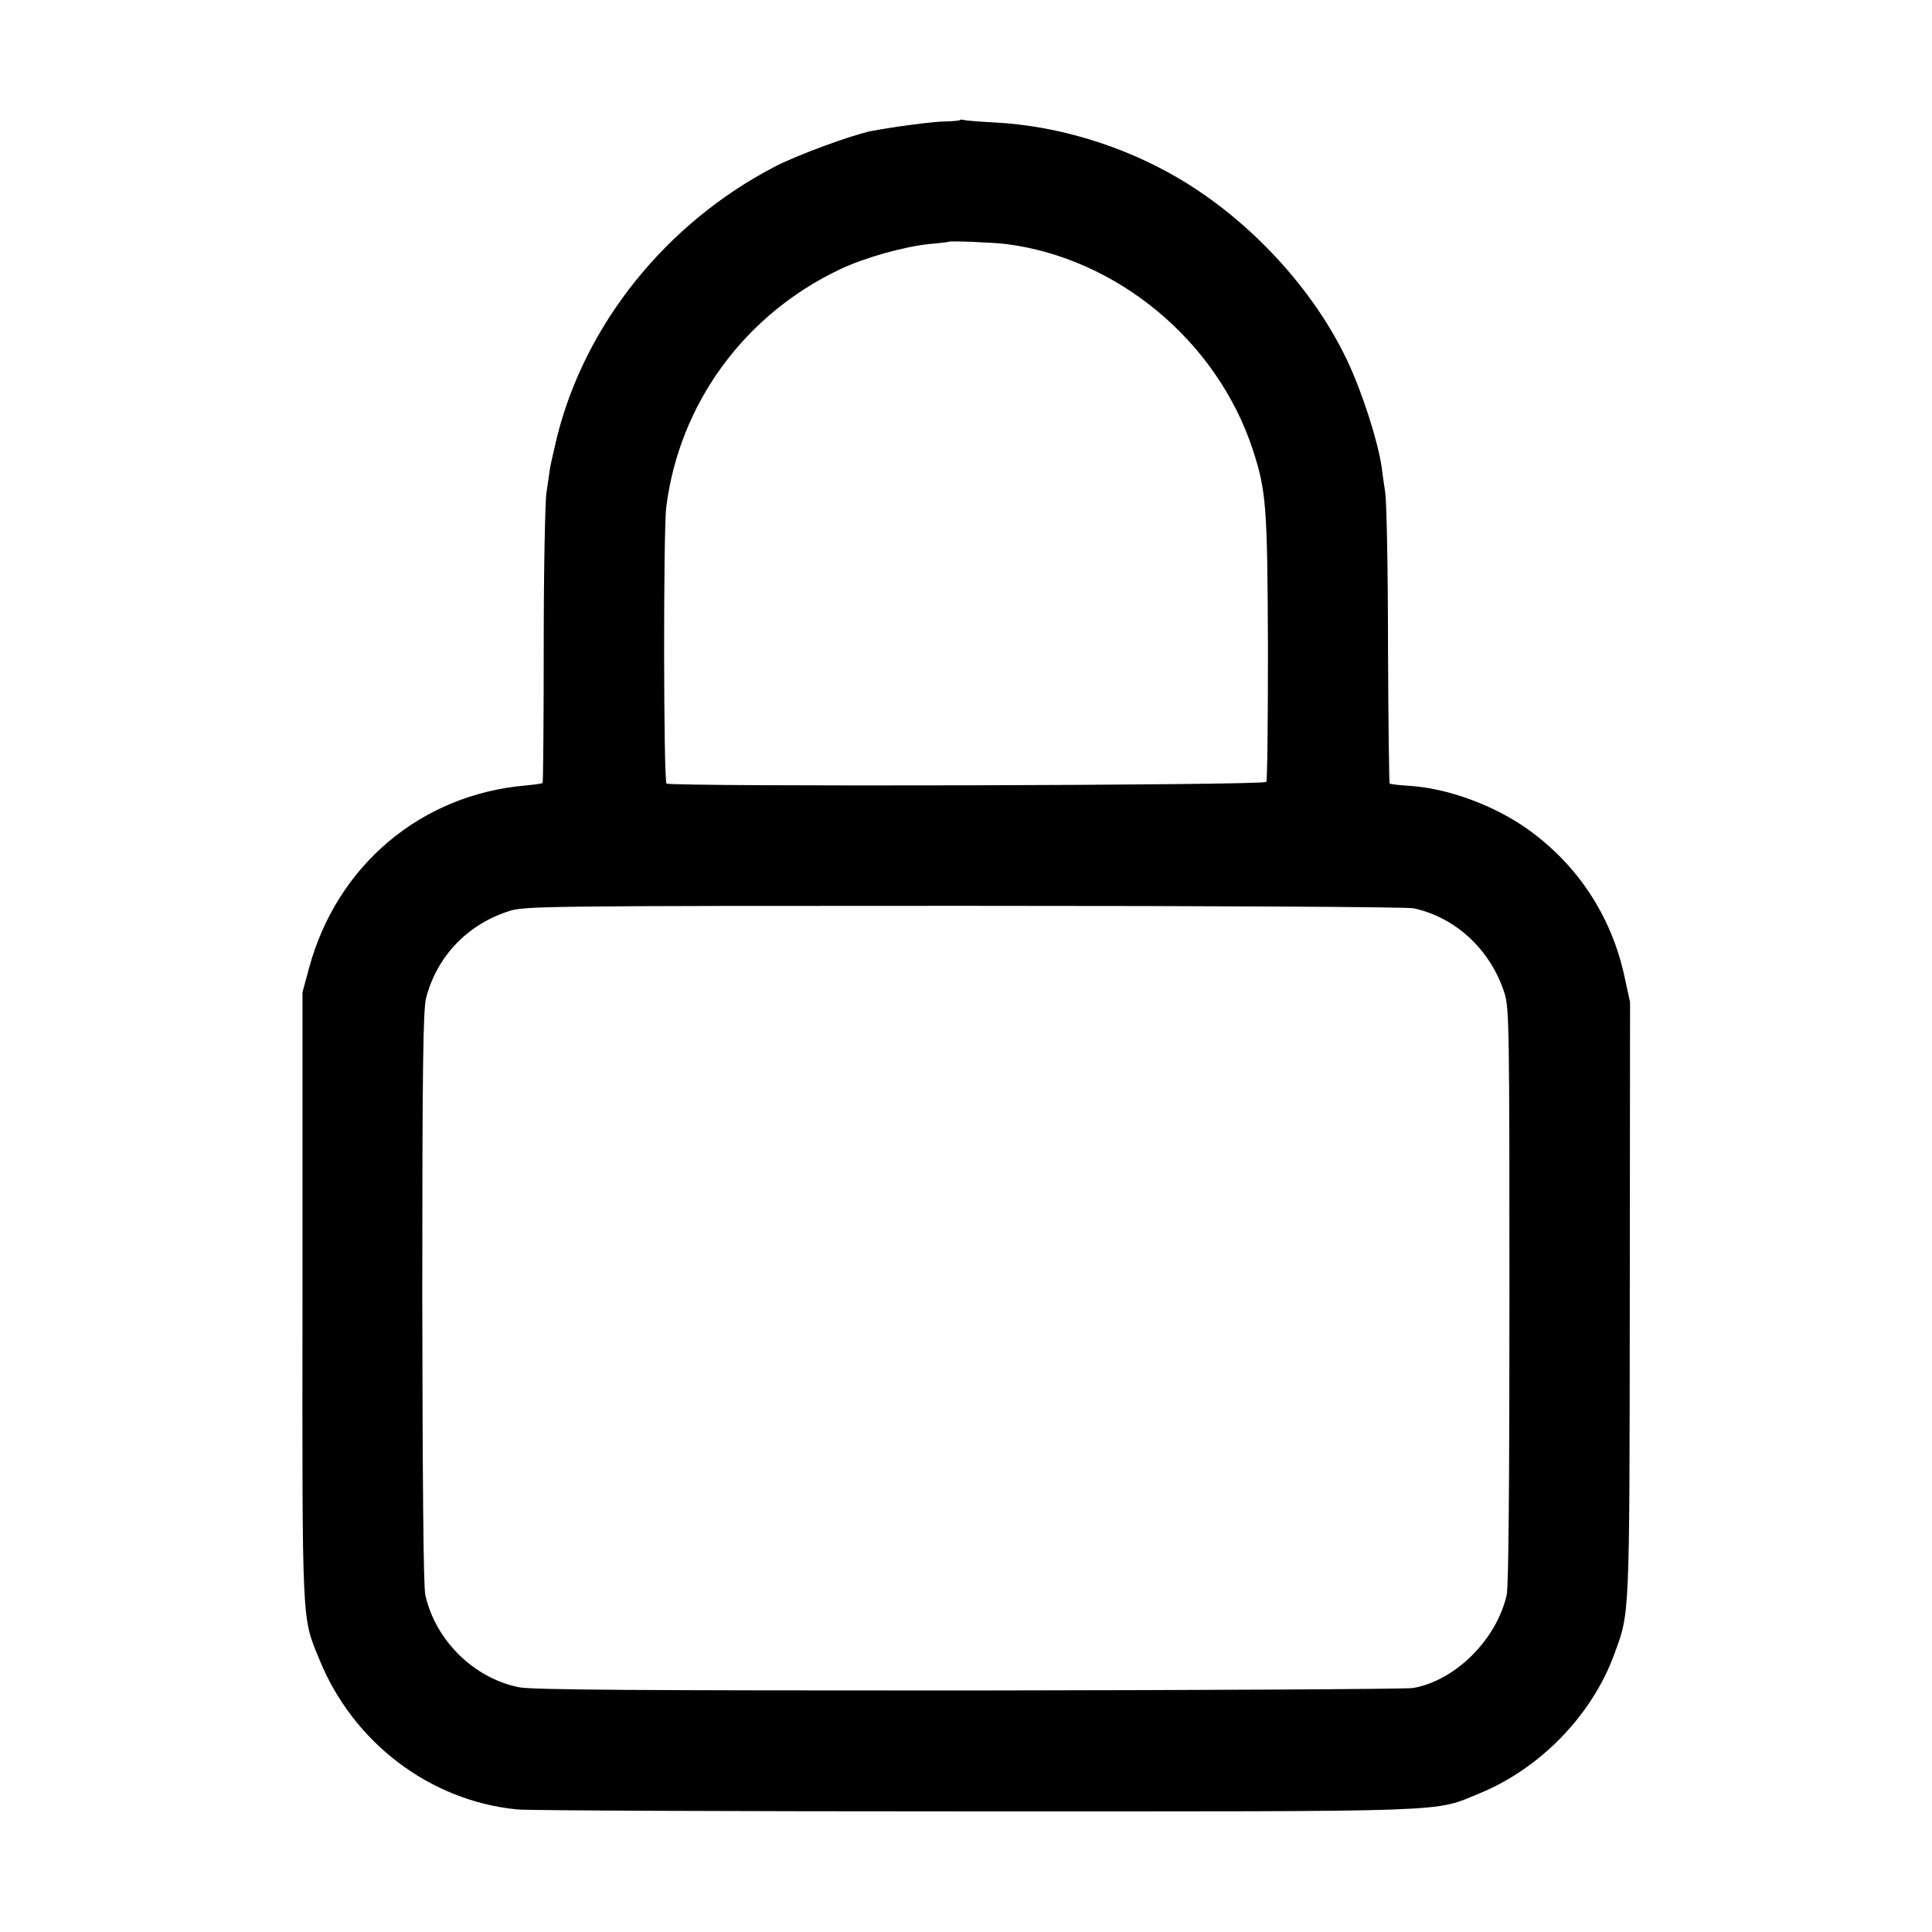
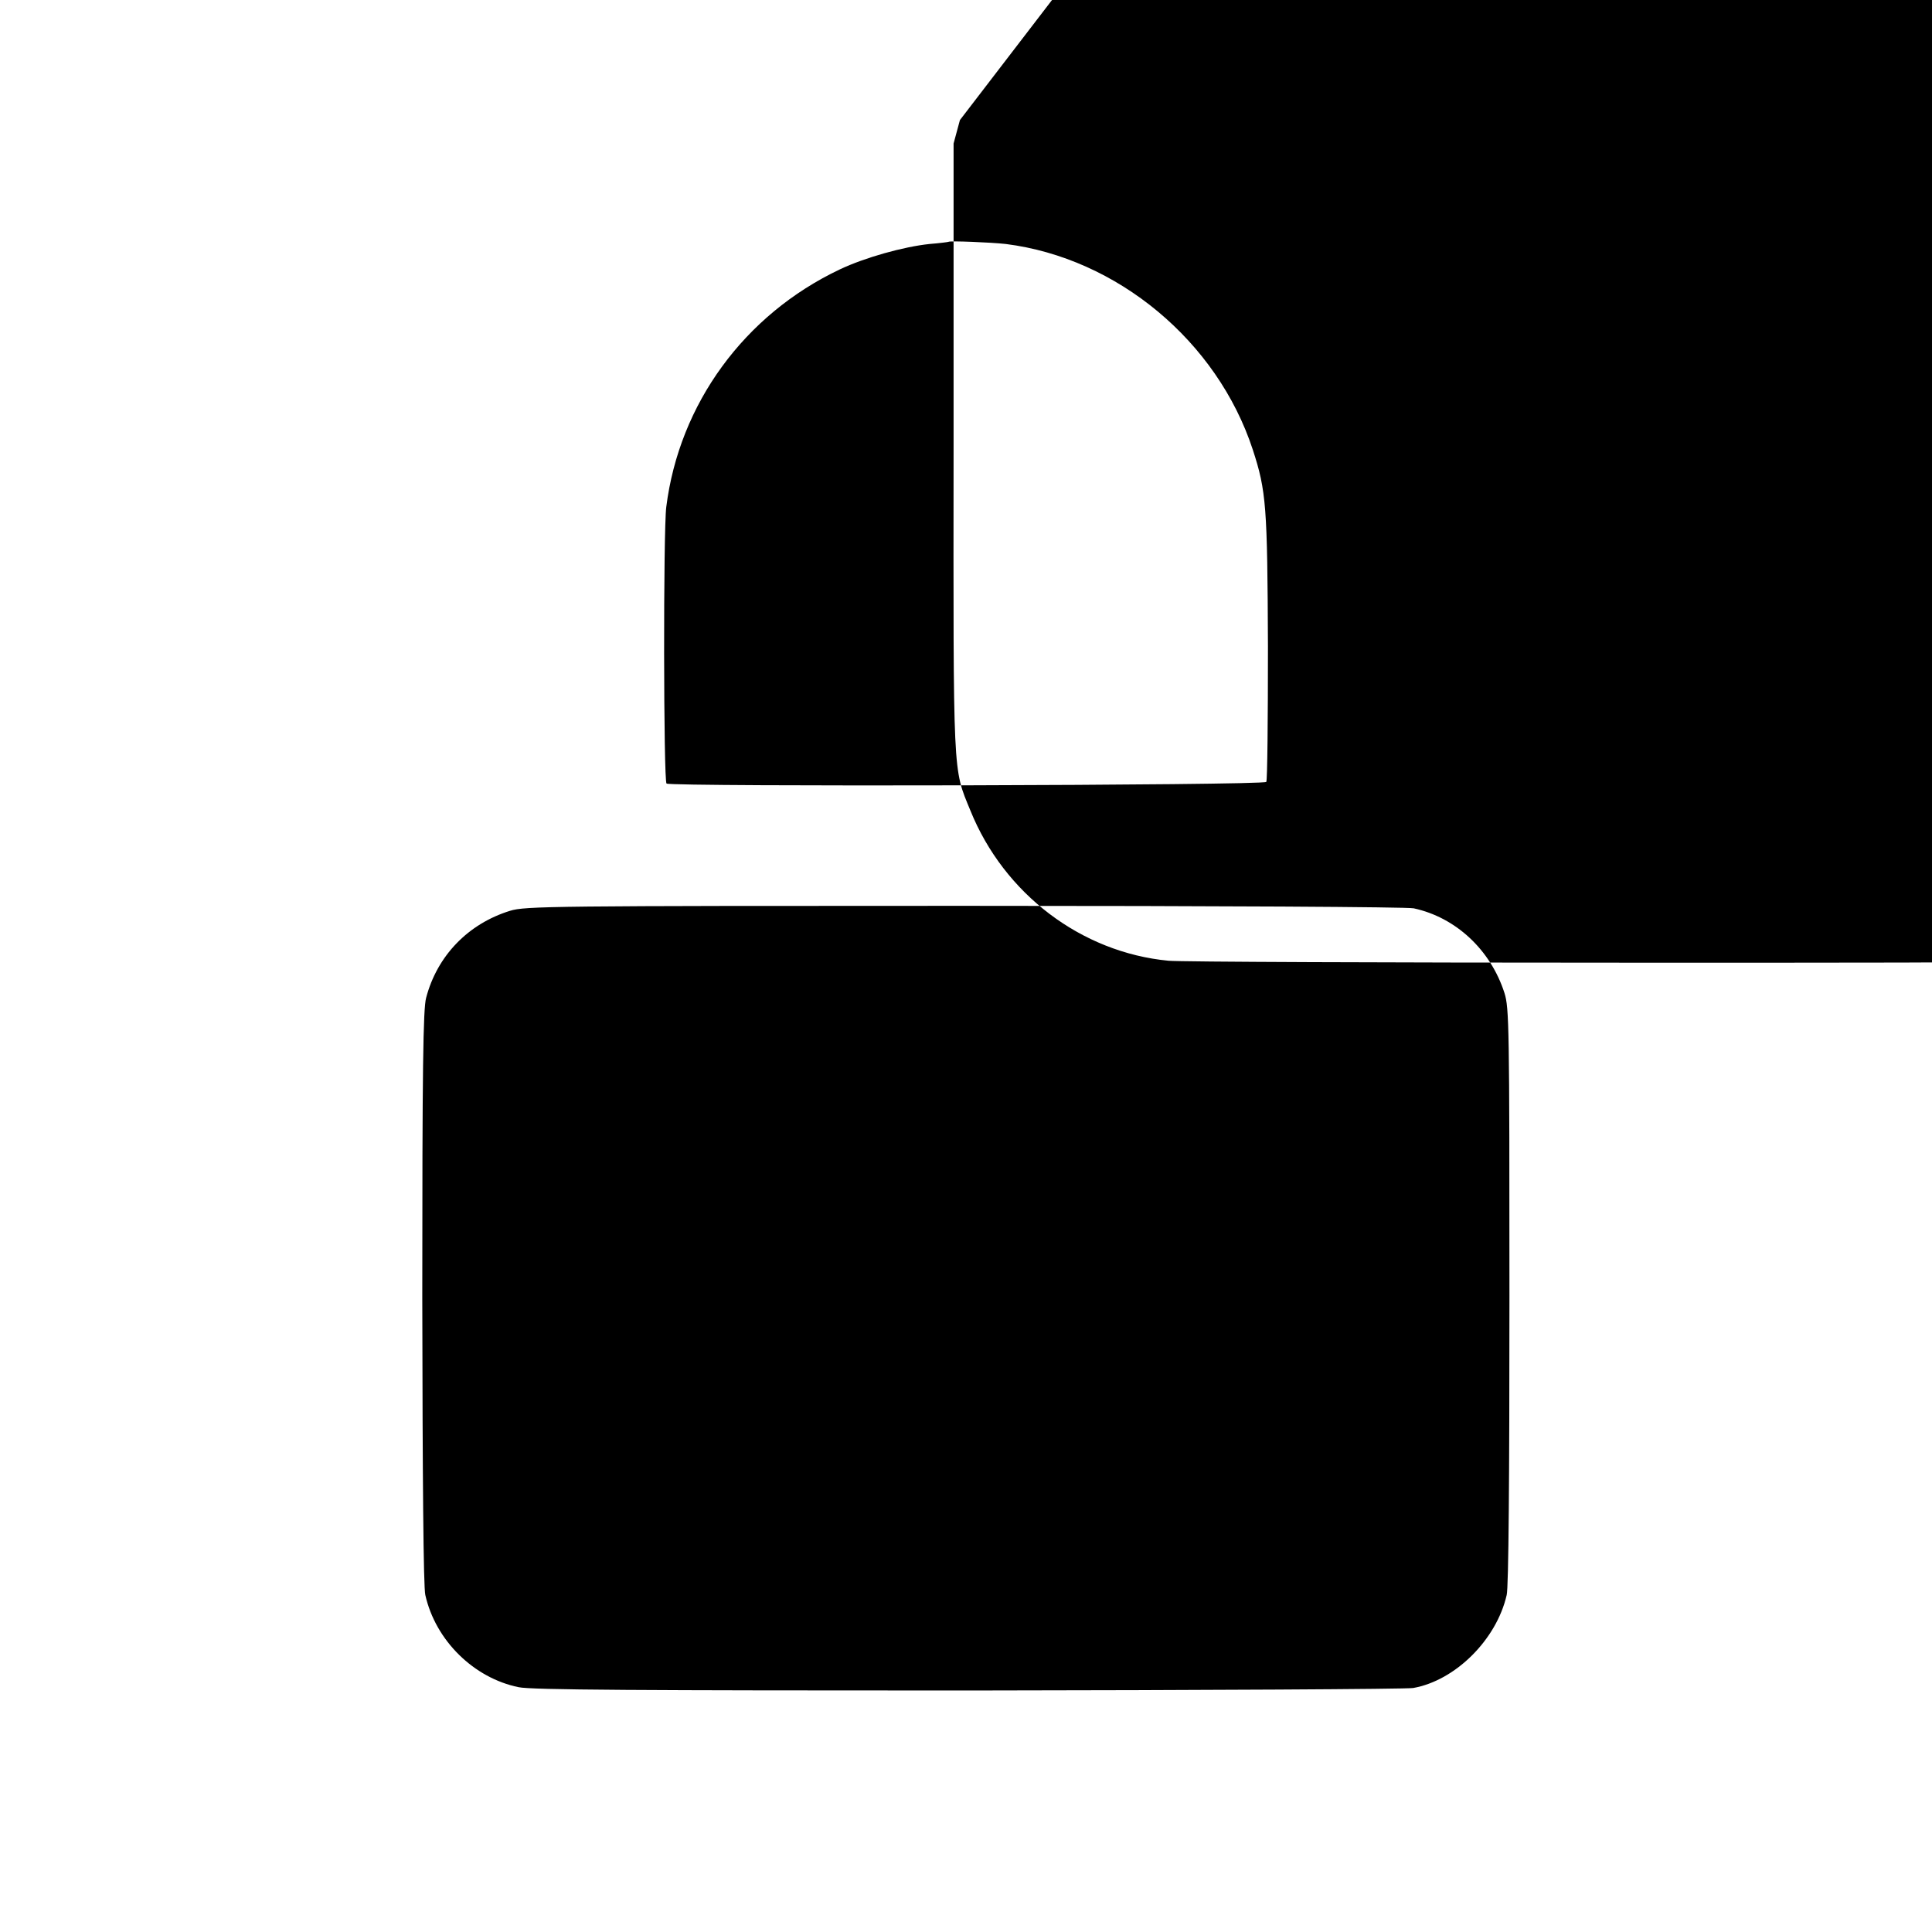
<svg xmlns="http://www.w3.org/2000/svg" version="1.0" width="700pt" height="700pt" viewBox="0 0 700 700" preserveAspectRatio="xMidYMid meet">
  <g transform="translate(0,700) scale(0.1,-0.1)" fill="#000000" stroke="none">
-     <path d="M3478 6565 c-2 -2 -28 -5 -58 -5 -49 -2 -180 -19 -264 -35 -69 -14 -272 -88 -351 -130 -391 -204 -683 -567 -786 -975 -11 -47 -23 -98 -26 -115 -2 -16 -8 -56 -13 -89 -5 -32 -10 -281 -10 -554 0 -273 -2 -497 -4 -499 -2 -2 -30 -6 -62 -9 -380 -33 -685 -291 -785 -664 l-23 -85 0 -1100 c-1 -1210 -3 -1161 61 -1317 122 -302 402 -514 718 -544 39 -4 783 -7 1655 -7 1759 0 1662 -4 1830 65 222 91 409 285 489 505 56 152 55 124 56 1285 l1 1077 -22 101 c-48 214 -170 398 -348 525 -123 88 -293 150 -433 158 -35 2 -65 6 -68 8 -2 3 -5 228 -6 500 0 272 -5 521 -10 554 -5 33 -11 75 -13 93 -14 95 -70 269 -123 382 -124 264 -358 516 -618 667 -199 116 -434 187 -657 199 -57 3 -108 7 -115 9 -6 2 -13 2 -15 0z m166 -449 c404 -51 766 -352 895 -745 49 -150 53 -205 55 -714 0 -264 -2 -484 -6 -490 -8 -13 -2155 -18 -2173 -6 -11 8 -12 917 -1 1002 47 374 283 697 629 861 91 43 230 82 325 92 37 3 68 7 69 8 5 4 153 -2 207 -8z m1478 -2407 c153 -33 279 -151 329 -307 17 -54 18 -120 18 -1097 0 -663 -3 -1056 -10 -1084 -37 -162 -186 -310 -339 -337 -25 -4 -751 -8 -1613 -9 -1188 0 -1583 2 -1628 12 -162 33 -301 169 -338 334 -7 28 -10 421 -11 1079 0 831 3 1045 14 1085 40 152 152 268 304 315 54 17 154 18 1644 18 935 0 1605 -4 1630 -9z" />
+     <path d="M3478 6565 l-23 -85 0 -1100 c-1 -1210 -3 -1161 61 -1317 122 -302 402 -514 718 -544 39 -4 783 -7 1655 -7 1759 0 1662 -4 1830 65 222 91 409 285 489 505 56 152 55 124 56 1285 l1 1077 -22 101 c-48 214 -170 398 -348 525 -123 88 -293 150 -433 158 -35 2 -65 6 -68 8 -2 3 -5 228 -6 500 0 272 -5 521 -10 554 -5 33 -11 75 -13 93 -14 95 -70 269 -123 382 -124 264 -358 516 -618 667 -199 116 -434 187 -657 199 -57 3 -108 7 -115 9 -6 2 -13 2 -15 0z m166 -449 c404 -51 766 -352 895 -745 49 -150 53 -205 55 -714 0 -264 -2 -484 -6 -490 -8 -13 -2155 -18 -2173 -6 -11 8 -12 917 -1 1002 47 374 283 697 629 861 91 43 230 82 325 92 37 3 68 7 69 8 5 4 153 -2 207 -8z m1478 -2407 c153 -33 279 -151 329 -307 17 -54 18 -120 18 -1097 0 -663 -3 -1056 -10 -1084 -37 -162 -186 -310 -339 -337 -25 -4 -751 -8 -1613 -9 -1188 0 -1583 2 -1628 12 -162 33 -301 169 -338 334 -7 28 -10 421 -11 1079 0 831 3 1045 14 1085 40 152 152 268 304 315 54 17 154 18 1644 18 935 0 1605 -4 1630 -9z" />
  </g>
</svg>